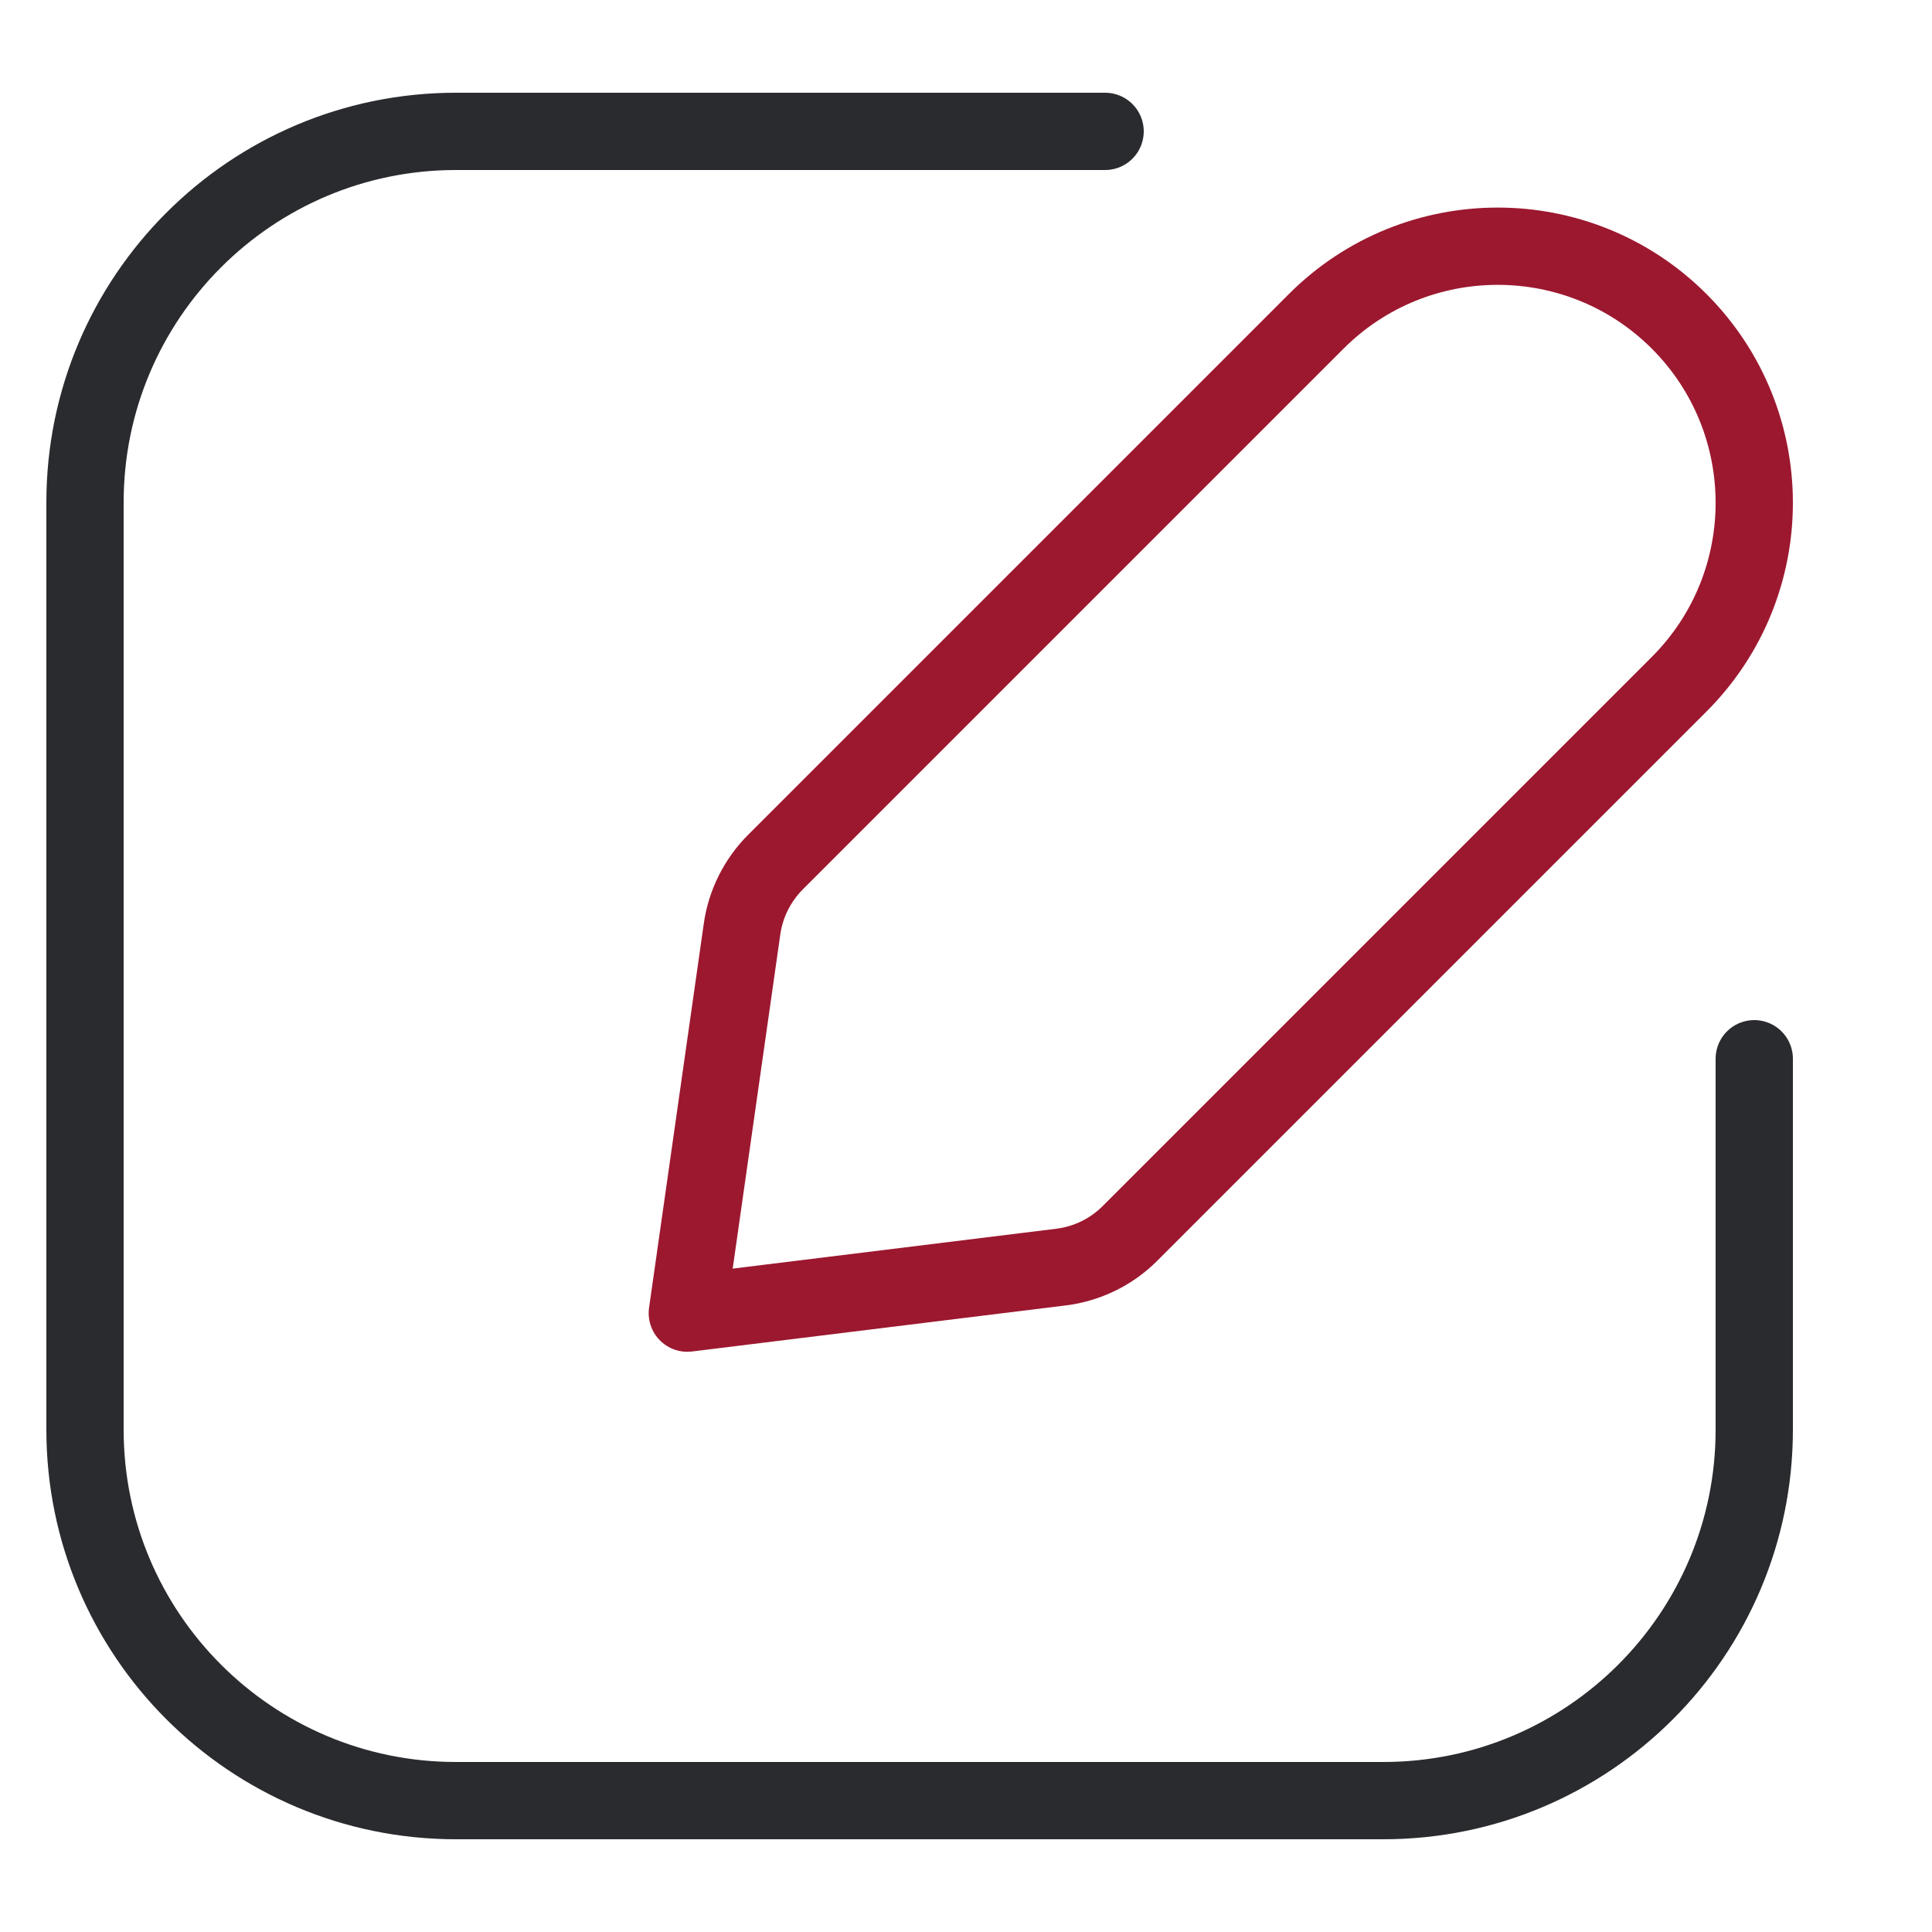
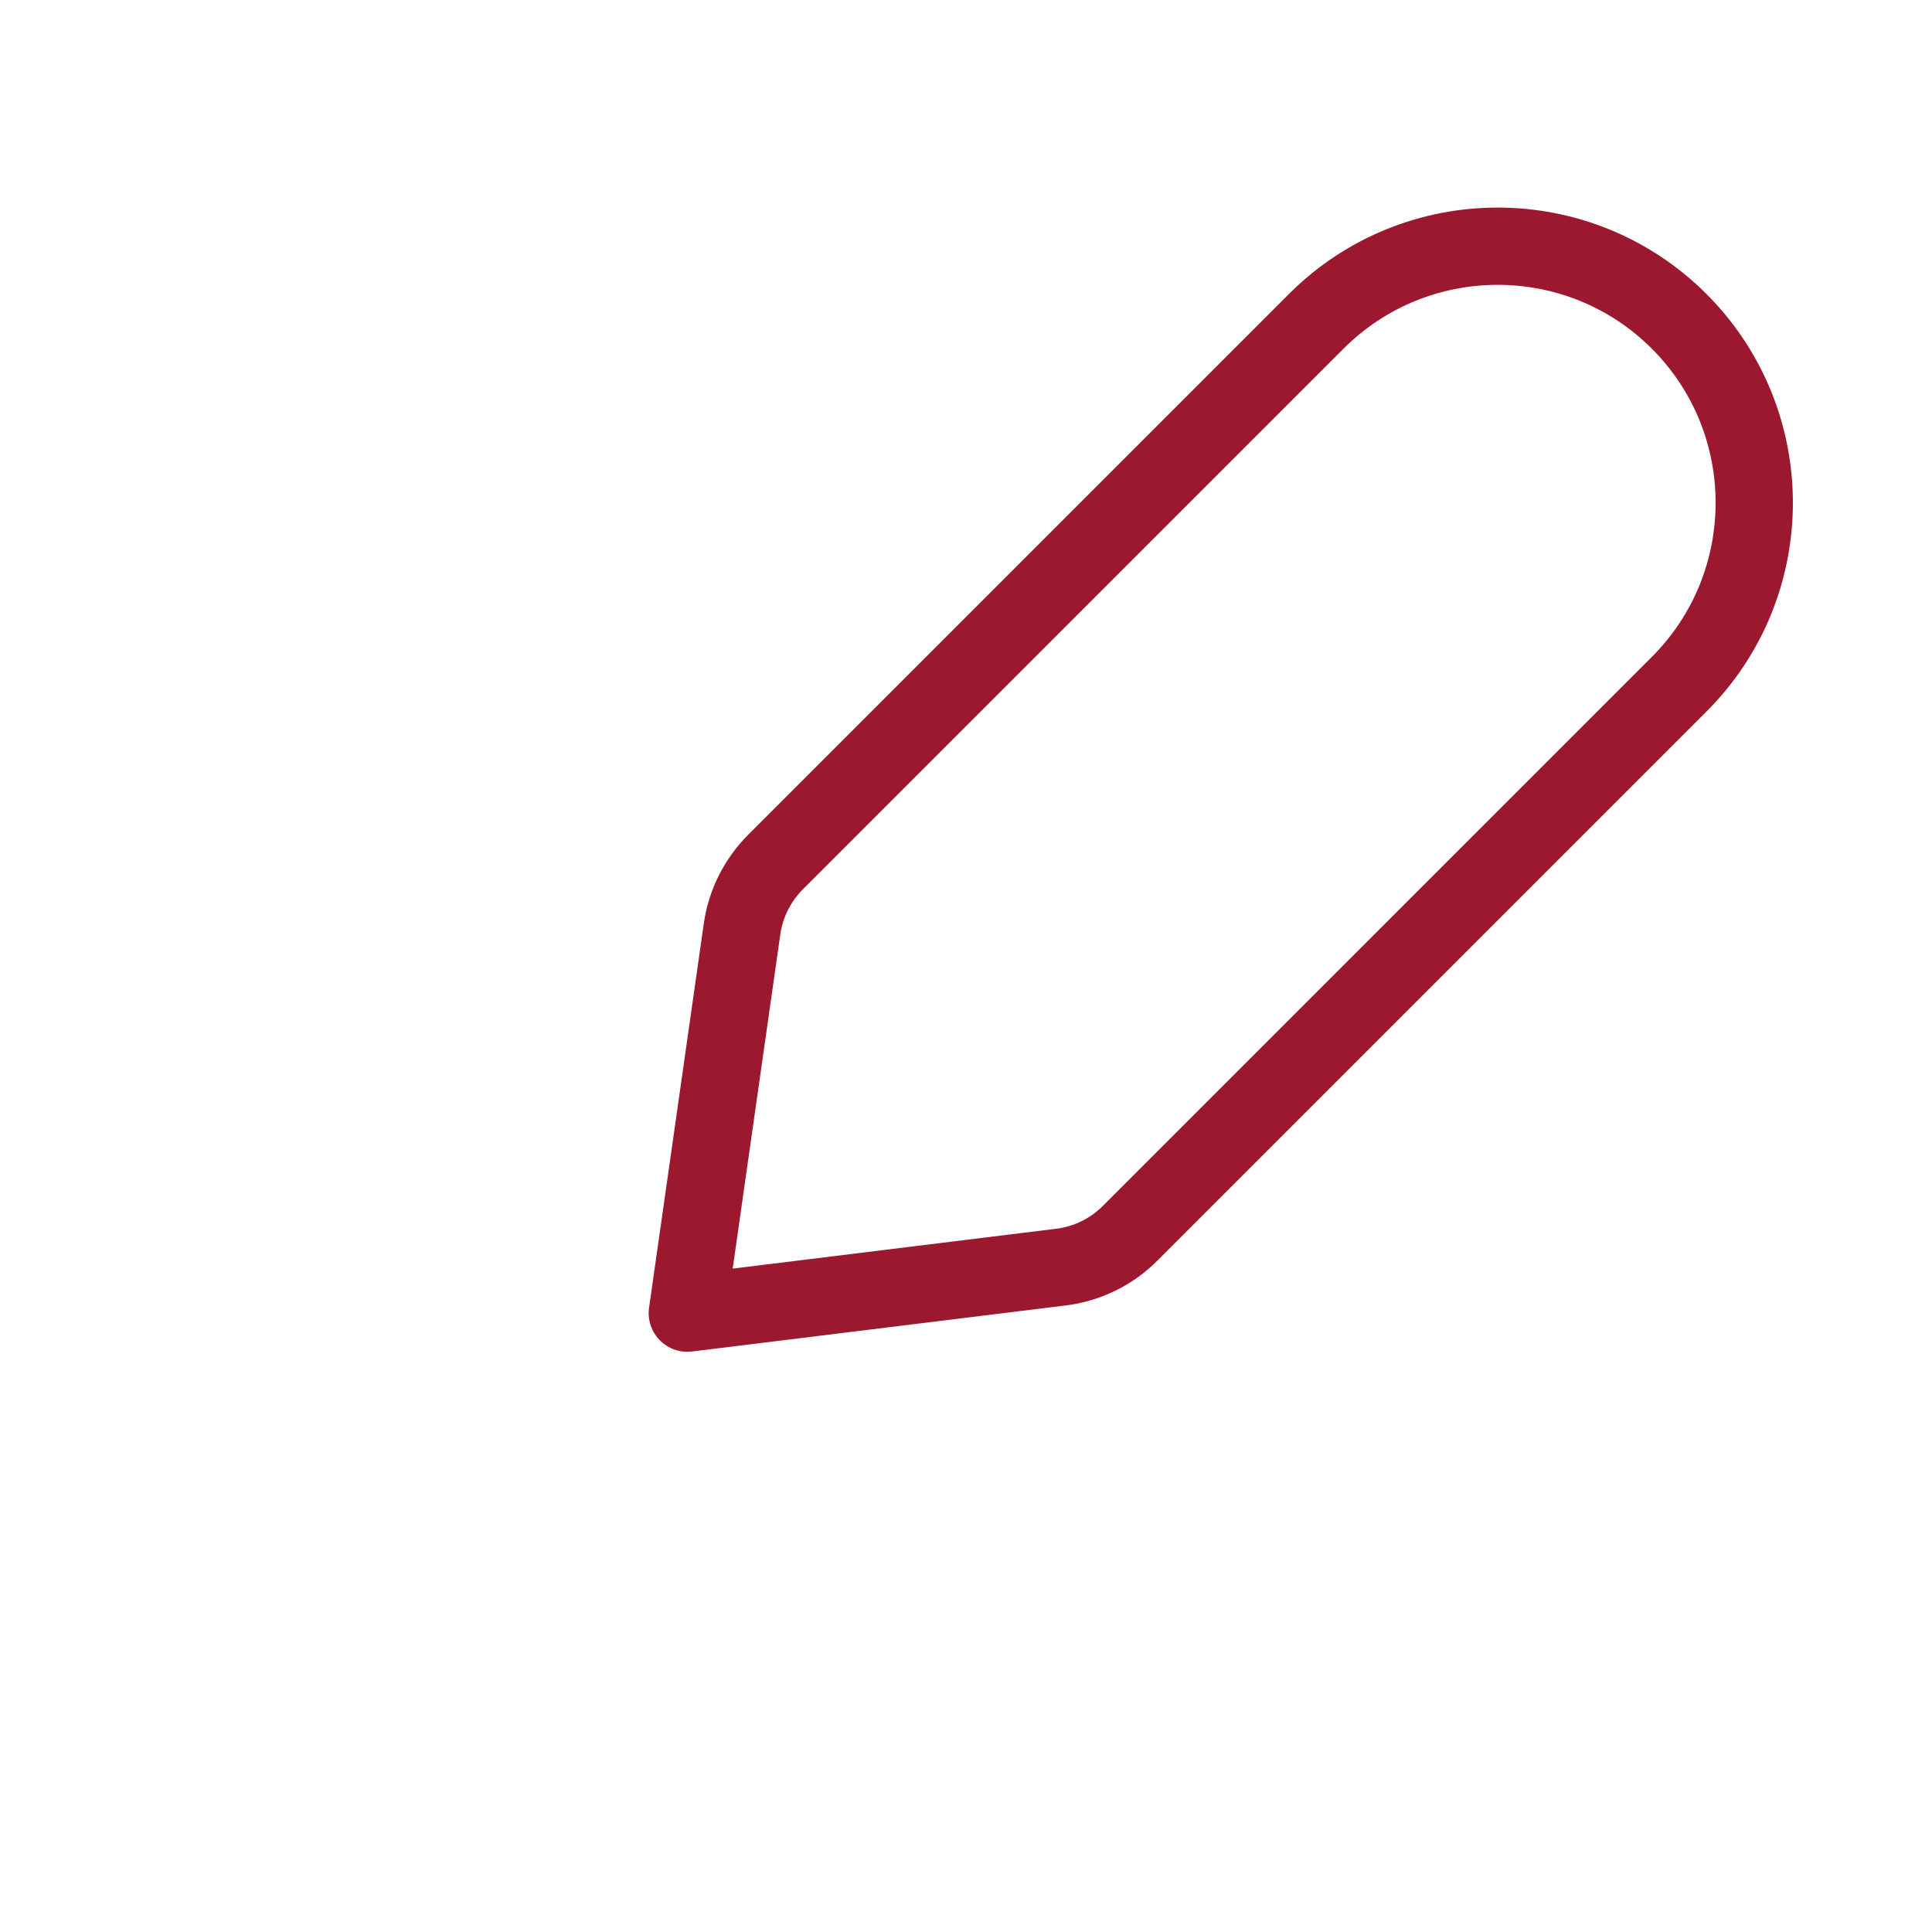
<svg xmlns="http://www.w3.org/2000/svg" id="Livello_1" version="1.1" viewBox="0 0 125 125">
  <defs>
    <style>
      .st0 {
        stroke: #2a2b2f;
      }

      .st0, .st1 {
        fill: none;
        stroke-linecap: round;
        stroke-linejoin: round;
        stroke-width: 5px;
      }

      .st1 {
        stroke: #9c182f;
      }
    </style>
  </defs>
-   <path class="st0" d="M113.5,68.5v24h0c0,13.25-10.75,24-24,24H29.5c-13.25,0-24-10.75-24-24h0v-60h0c0-13.25,10.75-24,24-24h42" />
-   <path class="st1" d="M44.47,84.96l24.18-2.98h0c1.69-.21,3.27-.98,4.47-2.19l35.52-35.52h0c6.48-6.48,6.48-17,0-23.48h0c-6.48-6.48-17-6.48-23.48,0l-34.98,34.98h0c-1.17,1.17-1.94,2.7-2.17,4.34l-3.54,24.85Z" />
+   <path class="st1" d="M44.47,84.96l24.18-2.98h0c1.69-.21,3.27-.98,4.47-2.19l35.52-35.52h0c6.48-6.48,6.48-17,0-23.48h0c-6.48-6.48-17-6.48-23.48,0l-34.98,34.98c-1.17,1.17-1.94,2.7-2.17,4.34l-3.54,24.85Z" />
</svg>